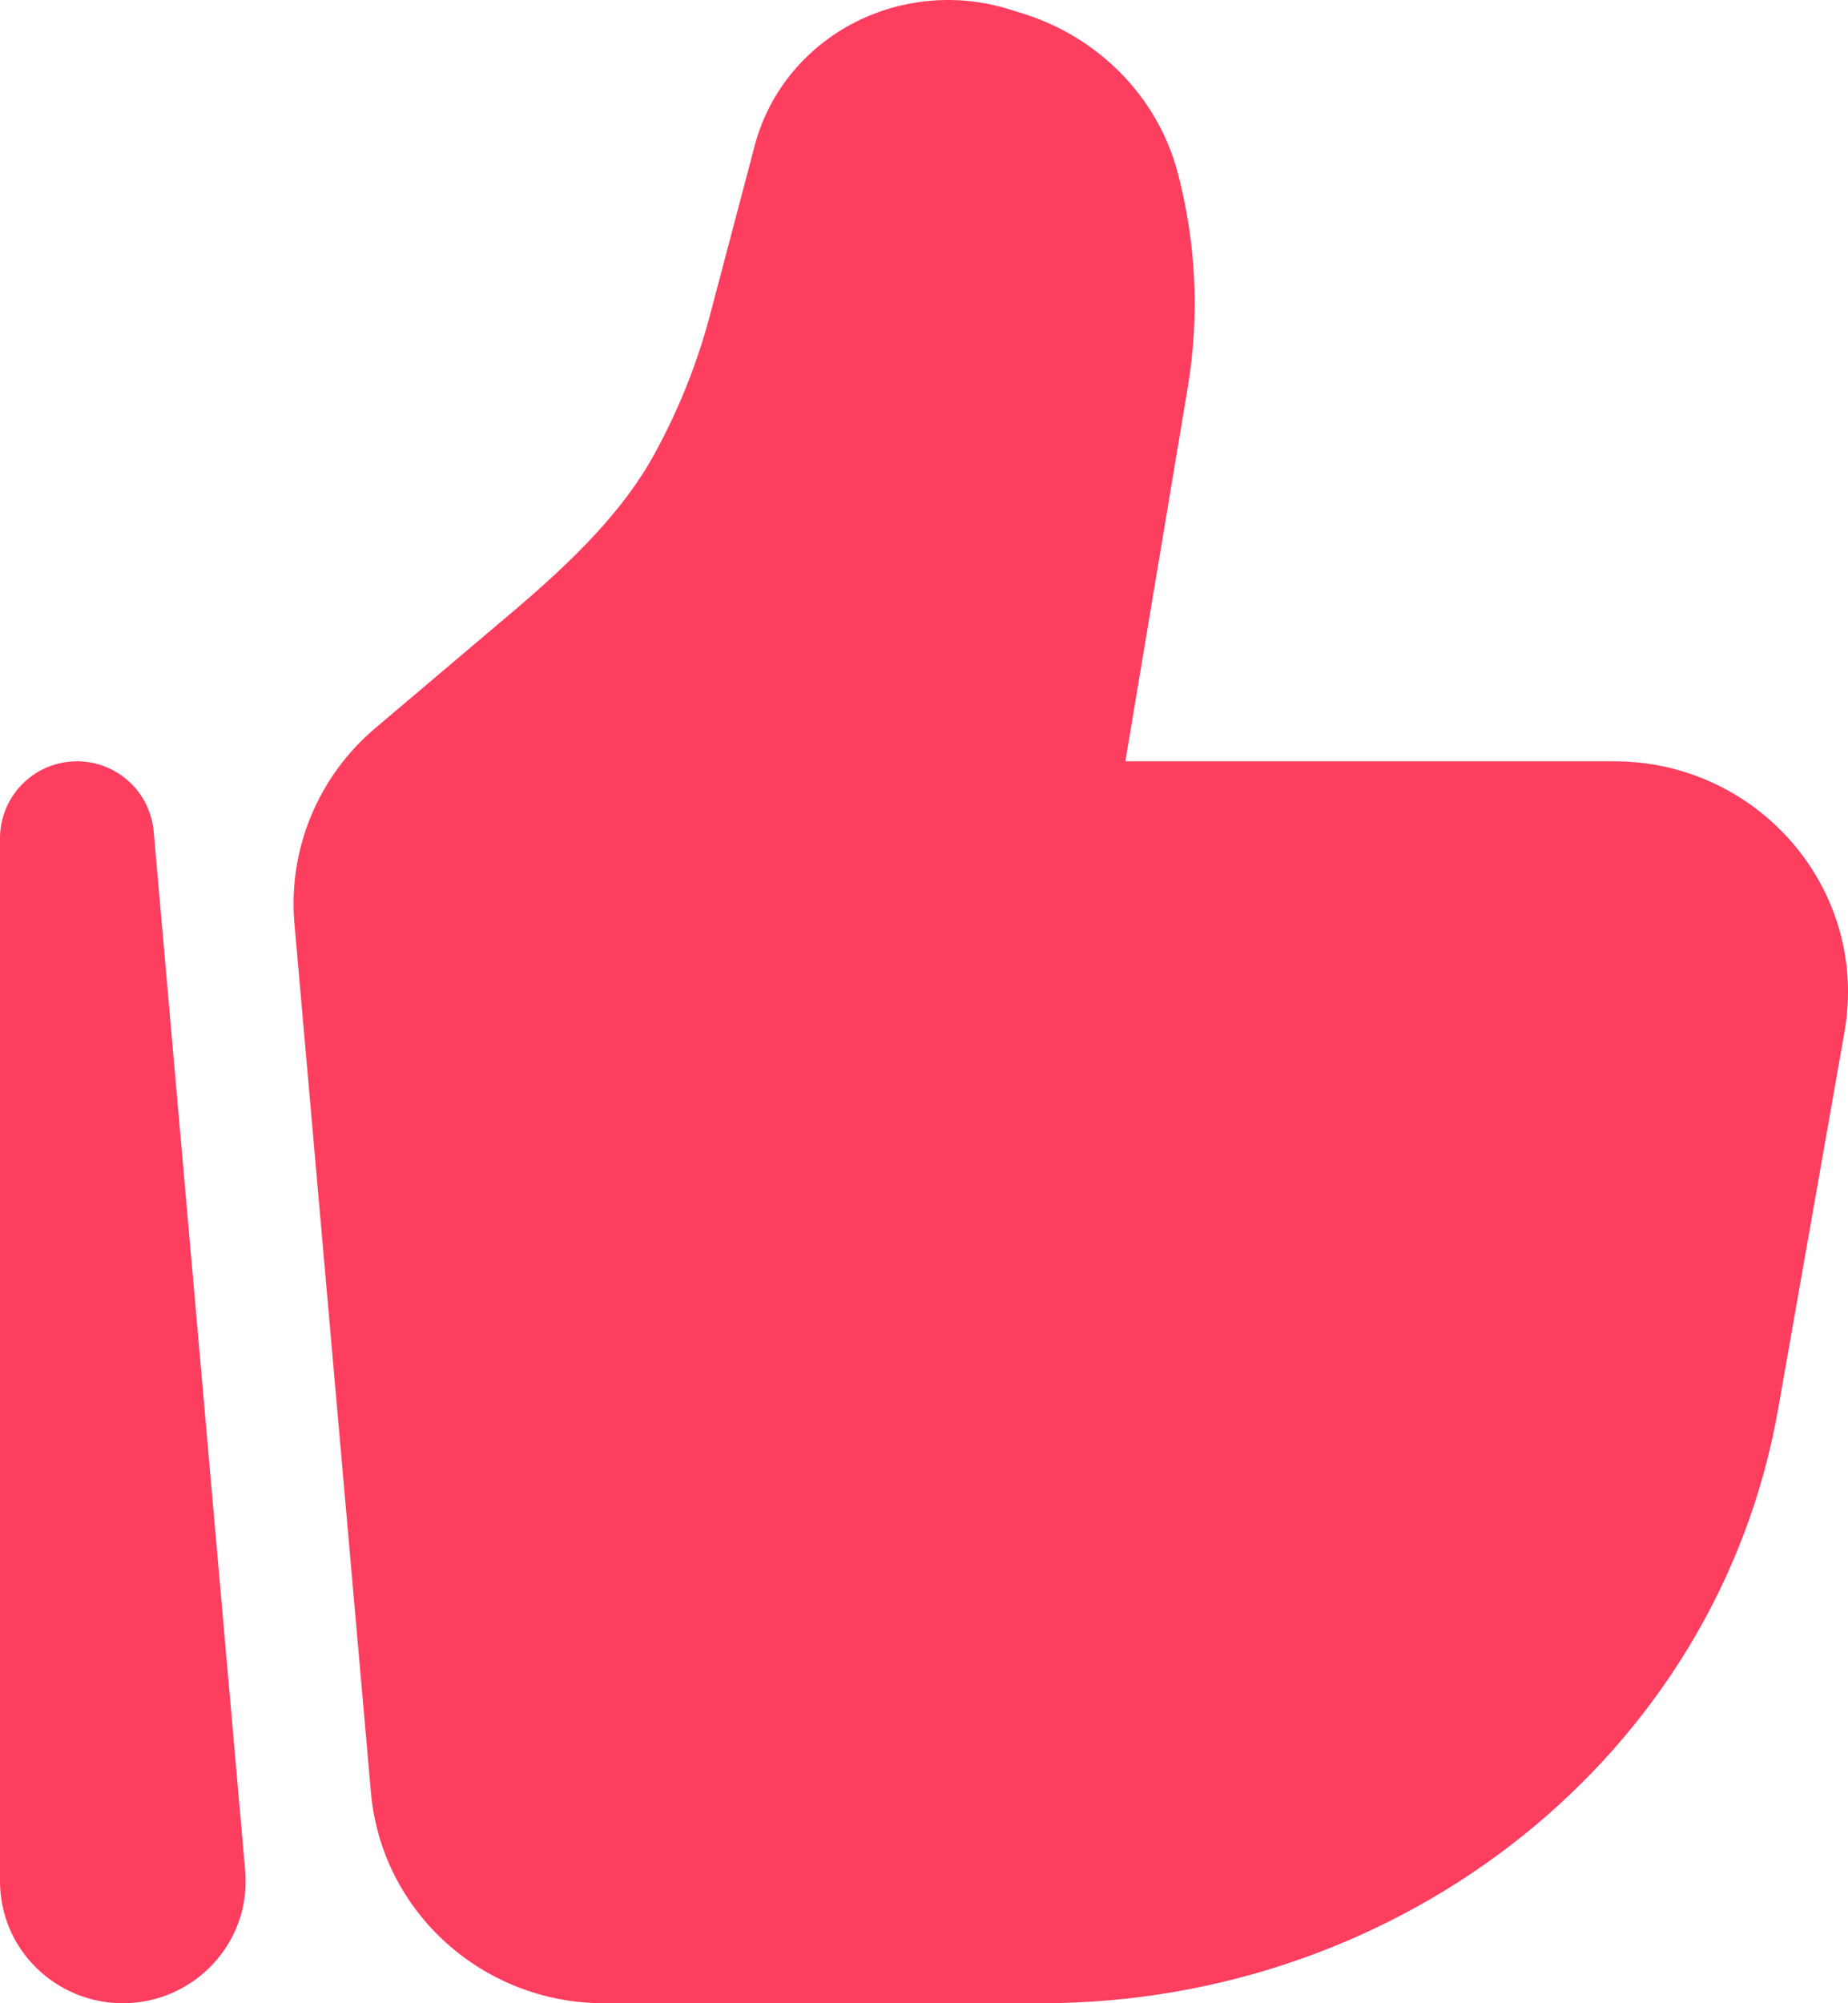
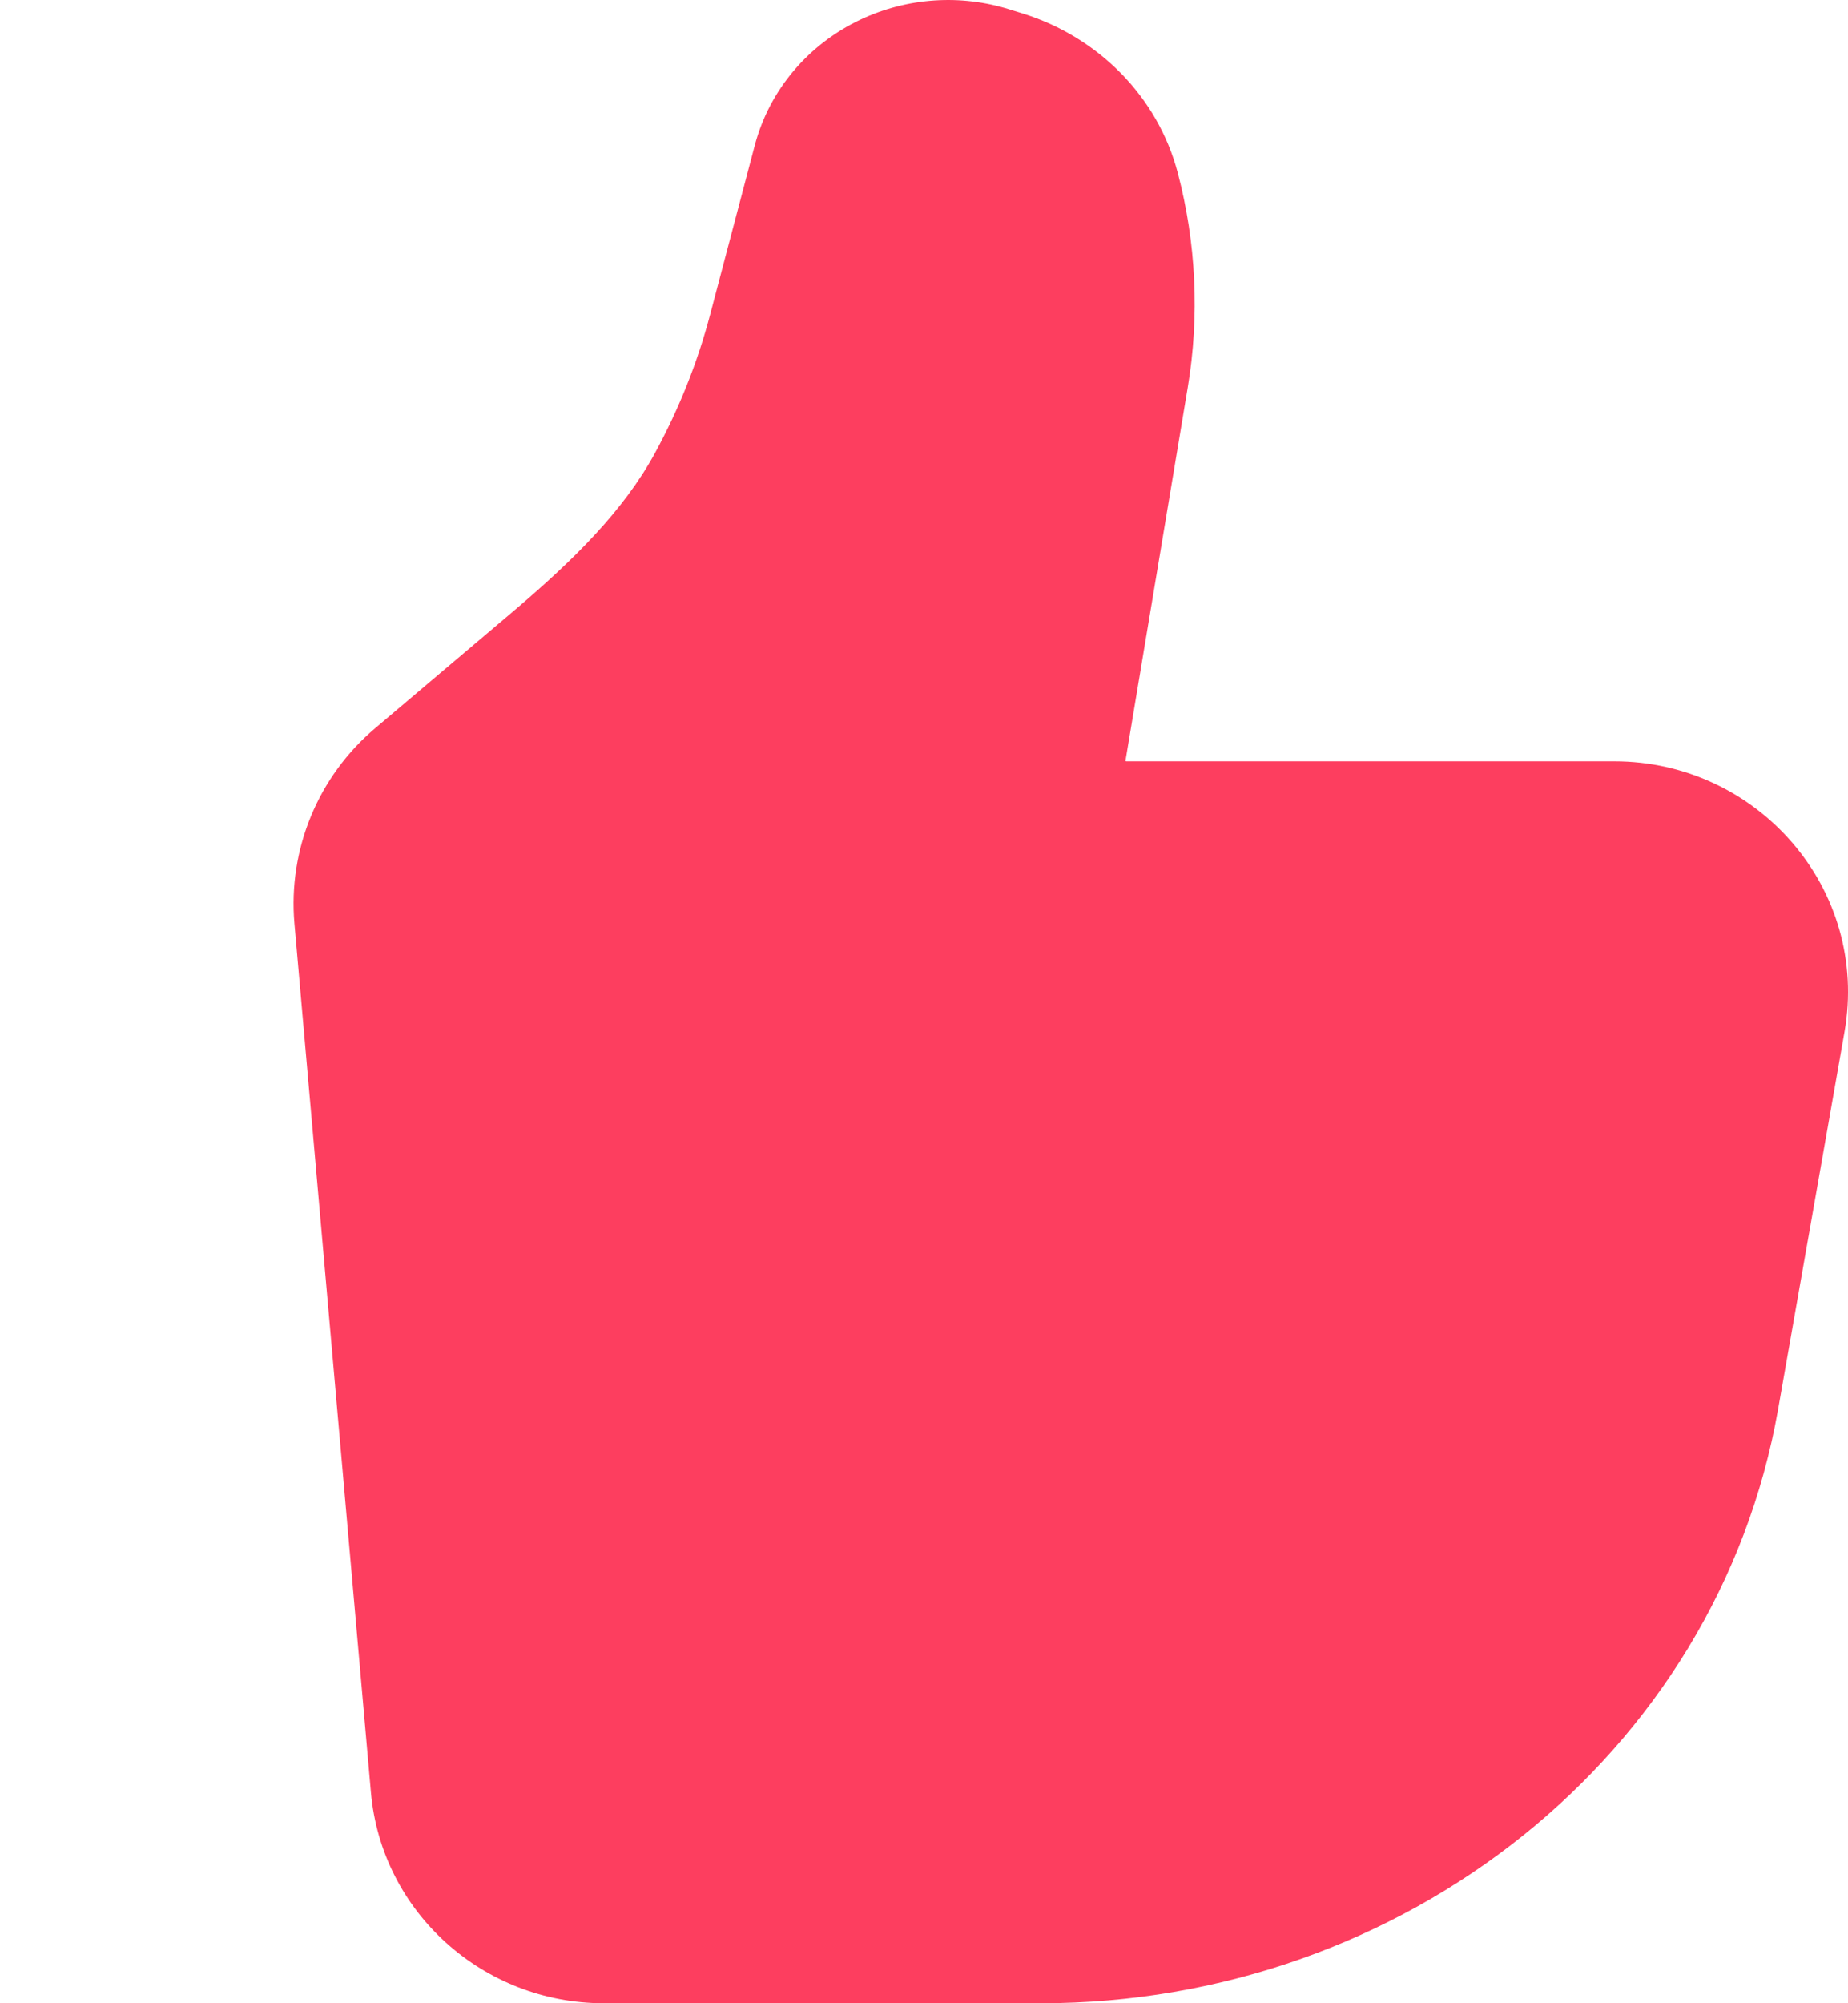
<svg xmlns="http://www.w3.org/2000/svg" width="24" height="26" viewBox="0 0 24 26" fill="none">
  <path d="M13.117 0.124C12.478 -0.078 11.781 -0.032 11.174 0.255C10.505 0.571 9.995 1.16 9.803 1.884L9.222 4.085C9.058 4.707 8.818 5.308 8.508 5.877C8.095 6.638 7.433 7.285 6.633 7.962L4.874 9.45C4.133 10.076 3.739 11.021 3.824 11.989L4.817 23.26C4.954 24.824 6.28 26 7.84 26H13.522C18.222 26 22.302 22.779 23.092 18.291L23.954 13.396C24.281 11.54 22.828 9.881 20.965 9.881H14.632L14.628 9.881C14.626 9.881 14.623 9.88 14.623 9.88L14.619 9.879L14.616 9.877L15.425 5.03C15.58 4.102 15.535 3.152 15.295 2.242C15.033 1.251 14.264 0.485 13.294 0.179L13.117 0.124Z" fill="#FD3E5F" />
-   <path d="M1.996 10.793C1.949 10.26 1.491 9.858 0.956 9.882C0.421 9.905 0 10.346 0 10.881V24.415C0 25.307 0.73 26 1.595 26C2.512 26 3.267 25.222 3.184 24.277L1.996 10.793Z" fill="#FD3E5F" />
</svg>